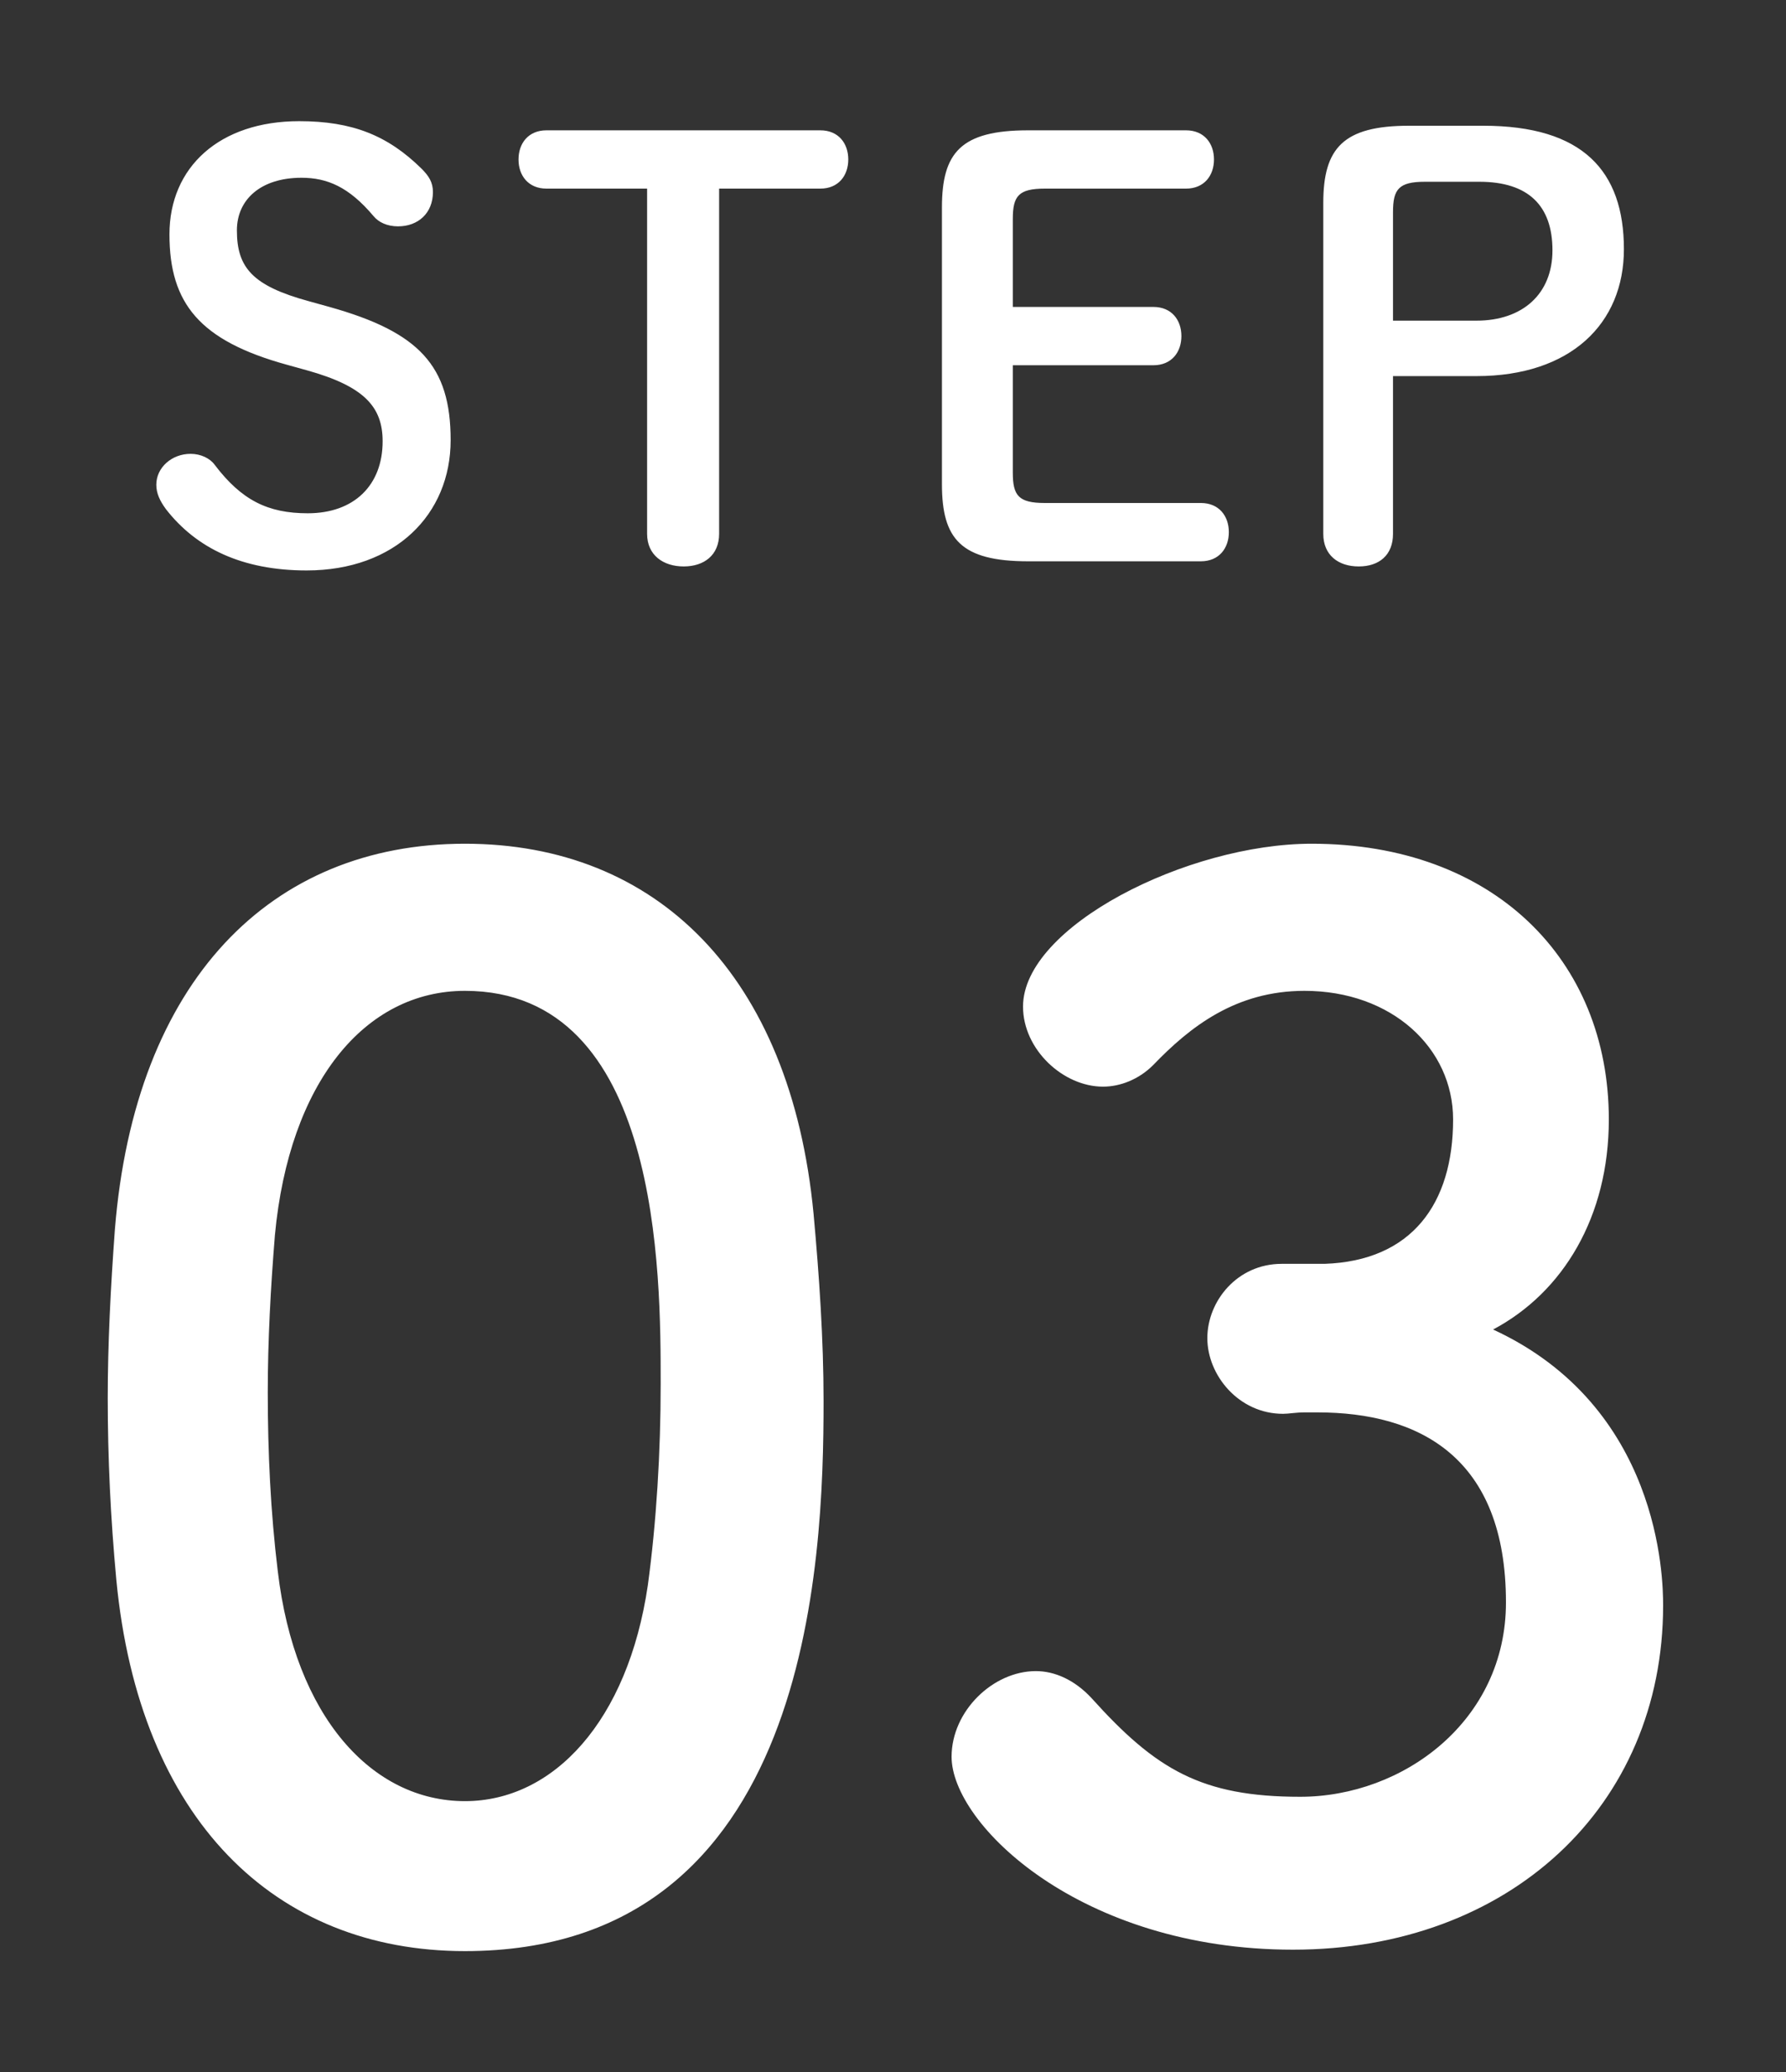
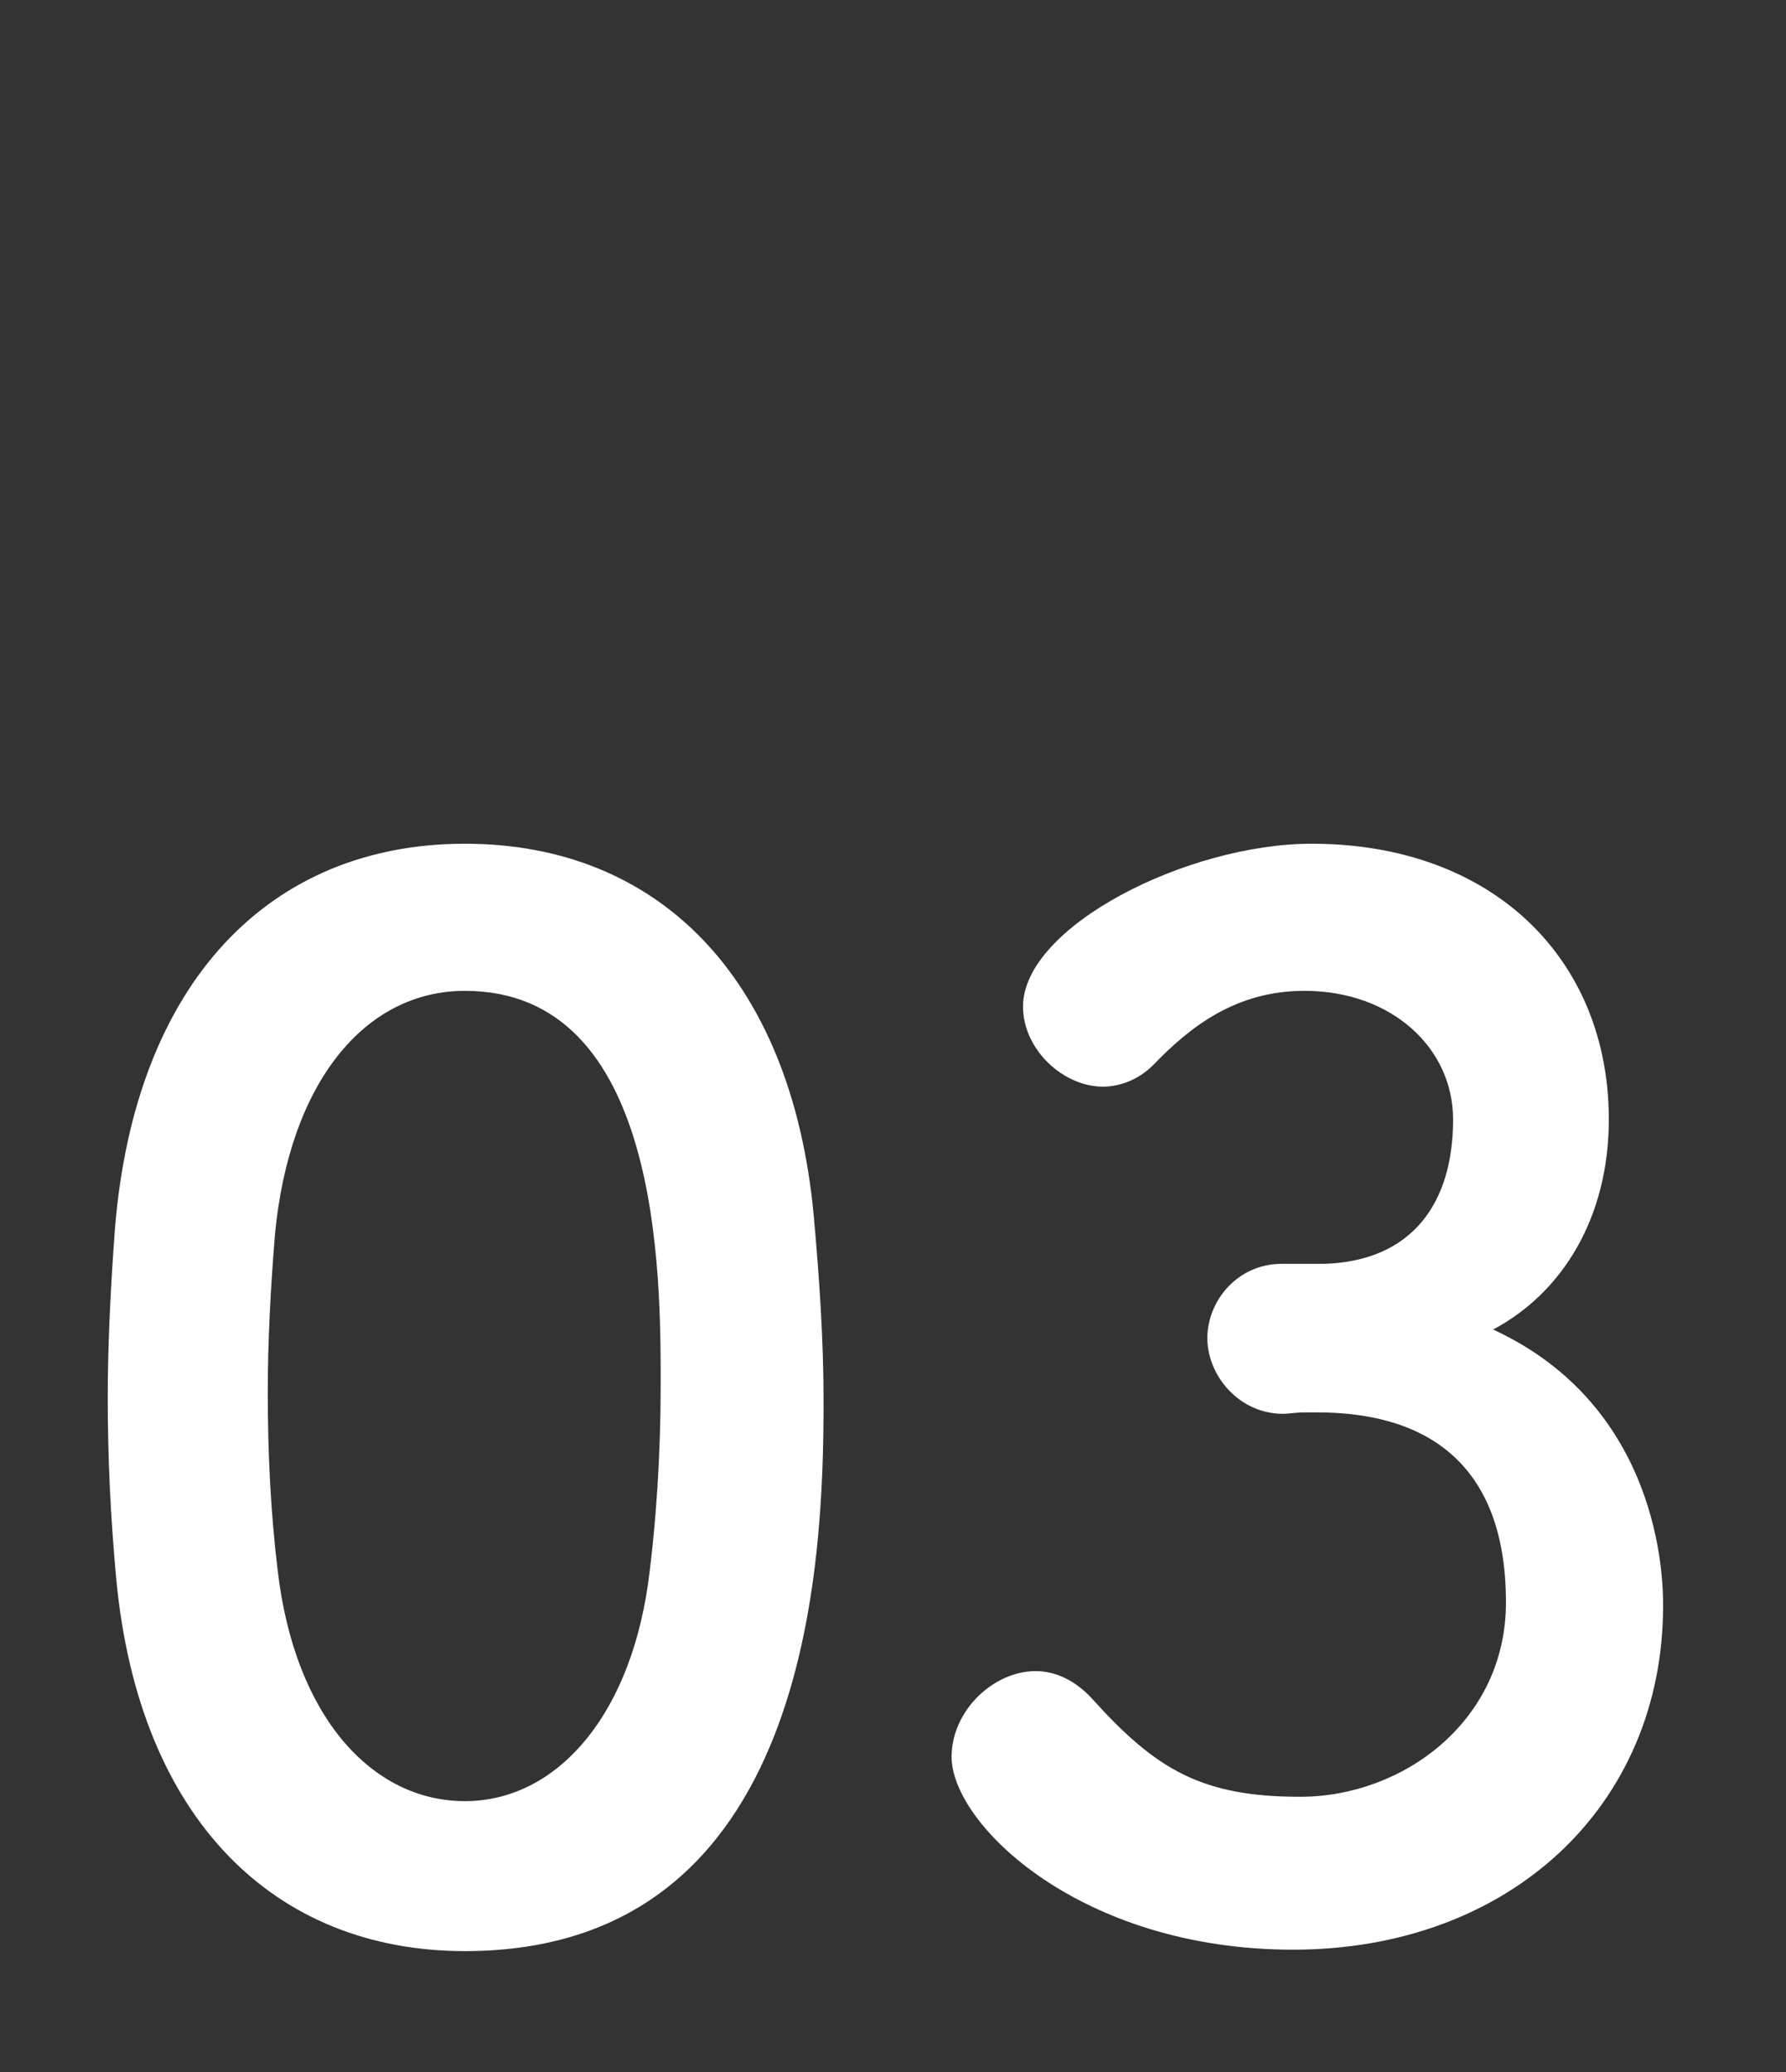
<svg xmlns="http://www.w3.org/2000/svg" width="25" height="29" viewBox="0 0 25 29" fill="none">
  <rect x="0" y="0" width="25" height="29" fill="#333333" stroke="none" />
-   <path d="M4.3 5.184L4.012 5.104C2.796 4.768 2.372 4.248 2.372 3.28C2.372 2.336 3.076 1.696 4.188 1.696C4.932 1.696 5.428 1.896 5.9 2.36C6.004 2.464 6.06 2.552 6.06 2.688C6.06 2.984 5.852 3.168 5.572 3.168C5.42 3.168 5.3 3.112 5.228 3.024C4.884 2.616 4.58 2.488 4.22 2.488C3.652 2.488 3.316 2.792 3.316 3.224C3.316 3.744 3.532 4 4.324 4.216L4.612 4.296C5.868 4.648 6.308 5.12 6.308 6.16C6.308 7.2 5.532 7.984 4.292 7.984C3.388 7.984 2.748 7.672 2.324 7.128C2.236 7.008 2.188 6.904 2.188 6.784C2.188 6.544 2.404 6.352 2.668 6.352C2.812 6.352 2.94 6.416 3.004 6.504C3.38 7 3.748 7.184 4.308 7.184C4.956 7.184 5.356 6.792 5.356 6.176C5.356 5.696 5.1 5.408 4.3 5.184ZM10.066 2.64V7.472C10.066 7.768 9.858 7.928 9.57 7.928C9.282 7.928 9.058 7.768 9.058 7.472V2.64H7.65C7.394 2.64 7.258 2.456 7.258 2.232C7.258 2.008 7.394 1.824 7.65 1.824H11.482C11.738 1.824 11.874 2.008 11.874 2.232C11.874 2.456 11.738 2.64 11.482 2.64H10.066ZM14.625 7.04H16.809C17.065 7.04 17.201 7.224 17.201 7.448C17.201 7.672 17.065 7.856 16.809 7.856H14.393C13.449 7.856 13.185 7.544 13.185 6.776V2.904C13.185 2.136 13.449 1.824 14.393 1.824H16.601C16.857 1.824 16.993 2.008 16.993 2.232C16.993 2.456 16.857 2.64 16.601 2.64H14.625C14.257 2.64 14.177 2.744 14.177 3.064V4.296H16.145C16.401 4.296 16.537 4.48 16.537 4.704C16.537 4.928 16.401 5.112 16.145 5.112H14.177V6.616C14.177 6.936 14.257 7.04 14.625 7.04ZM19.723 1.76H20.763C22.155 1.76 22.731 2.392 22.731 3.488C22.731 4.528 21.987 5.264 20.667 5.264H19.499V7.472C19.499 7.768 19.307 7.928 19.019 7.928C18.731 7.928 18.523 7.768 18.523 7.472V2.84C18.523 2.072 18.803 1.76 19.723 1.76ZM19.499 4.488H20.667C21.315 4.488 21.731 4.112 21.731 3.504C21.731 2.88 21.395 2.544 20.707 2.544H19.947C19.579 2.544 19.499 2.648 19.499 2.968V4.488Z" fill="white" />
  <path d="M6.508 27.308C3.848 27.308 1.948 25.468 1.628 22.108C1.548 21.248 1.508 20.409 1.508 19.569C1.508 18.808 1.548 18.029 1.608 17.209C1.888 13.729 3.788 11.809 6.508 11.809C9.188 11.809 11.068 13.649 11.388 16.988C11.468 17.869 11.528 18.748 11.528 19.608C11.528 21.869 11.348 27.308 6.508 27.308ZM6.508 25.209C7.748 25.209 8.788 24.088 9.068 22.189C9.188 21.308 9.248 20.328 9.248 19.369C9.248 17.828 9.248 13.868 6.508 13.868C5.108 13.868 4.048 15.149 3.848 17.288C3.788 18.029 3.748 18.768 3.748 19.488C3.748 20.328 3.788 21.169 3.888 21.988C4.128 24.029 5.208 25.209 6.508 25.209ZM17.94 17.689H18.54C19.76 17.648 20.34 16.849 20.34 15.668C20.34 14.668 19.48 13.868 18.26 13.868C17.3 13.868 16.66 14.368 16.14 14.909C15.94 15.108 15.68 15.209 15.44 15.209C14.88 15.209 14.32 14.688 14.32 14.088C14.32 12.969 16.62 11.809 18.36 11.809C20.9 11.809 22.52 13.428 22.52 15.668C22.52 17.029 21.88 18.088 20.9 18.608C23.24 19.689 23.28 22.088 23.28 22.468C23.28 25.288 21.12 27.288 18.1 27.288C15.12 27.288 13.32 25.529 13.32 24.588C13.32 23.948 13.9 23.389 14.5 23.389C14.76 23.389 15.04 23.509 15.28 23.768C16.18 24.768 16.82 25.148 18.2 25.148C19.64 25.148 21.08 24.088 21.08 22.428C21.08 20.389 19.86 19.768 18.44 19.768C18.38 19.768 18.32 19.768 18.26 19.768C18.14 19.768 18.04 19.788 17.96 19.788C17.34 19.788 16.9 19.248 16.9 18.729C16.9 18.209 17.32 17.689 17.94 17.689Z" fill="white" />
</svg>